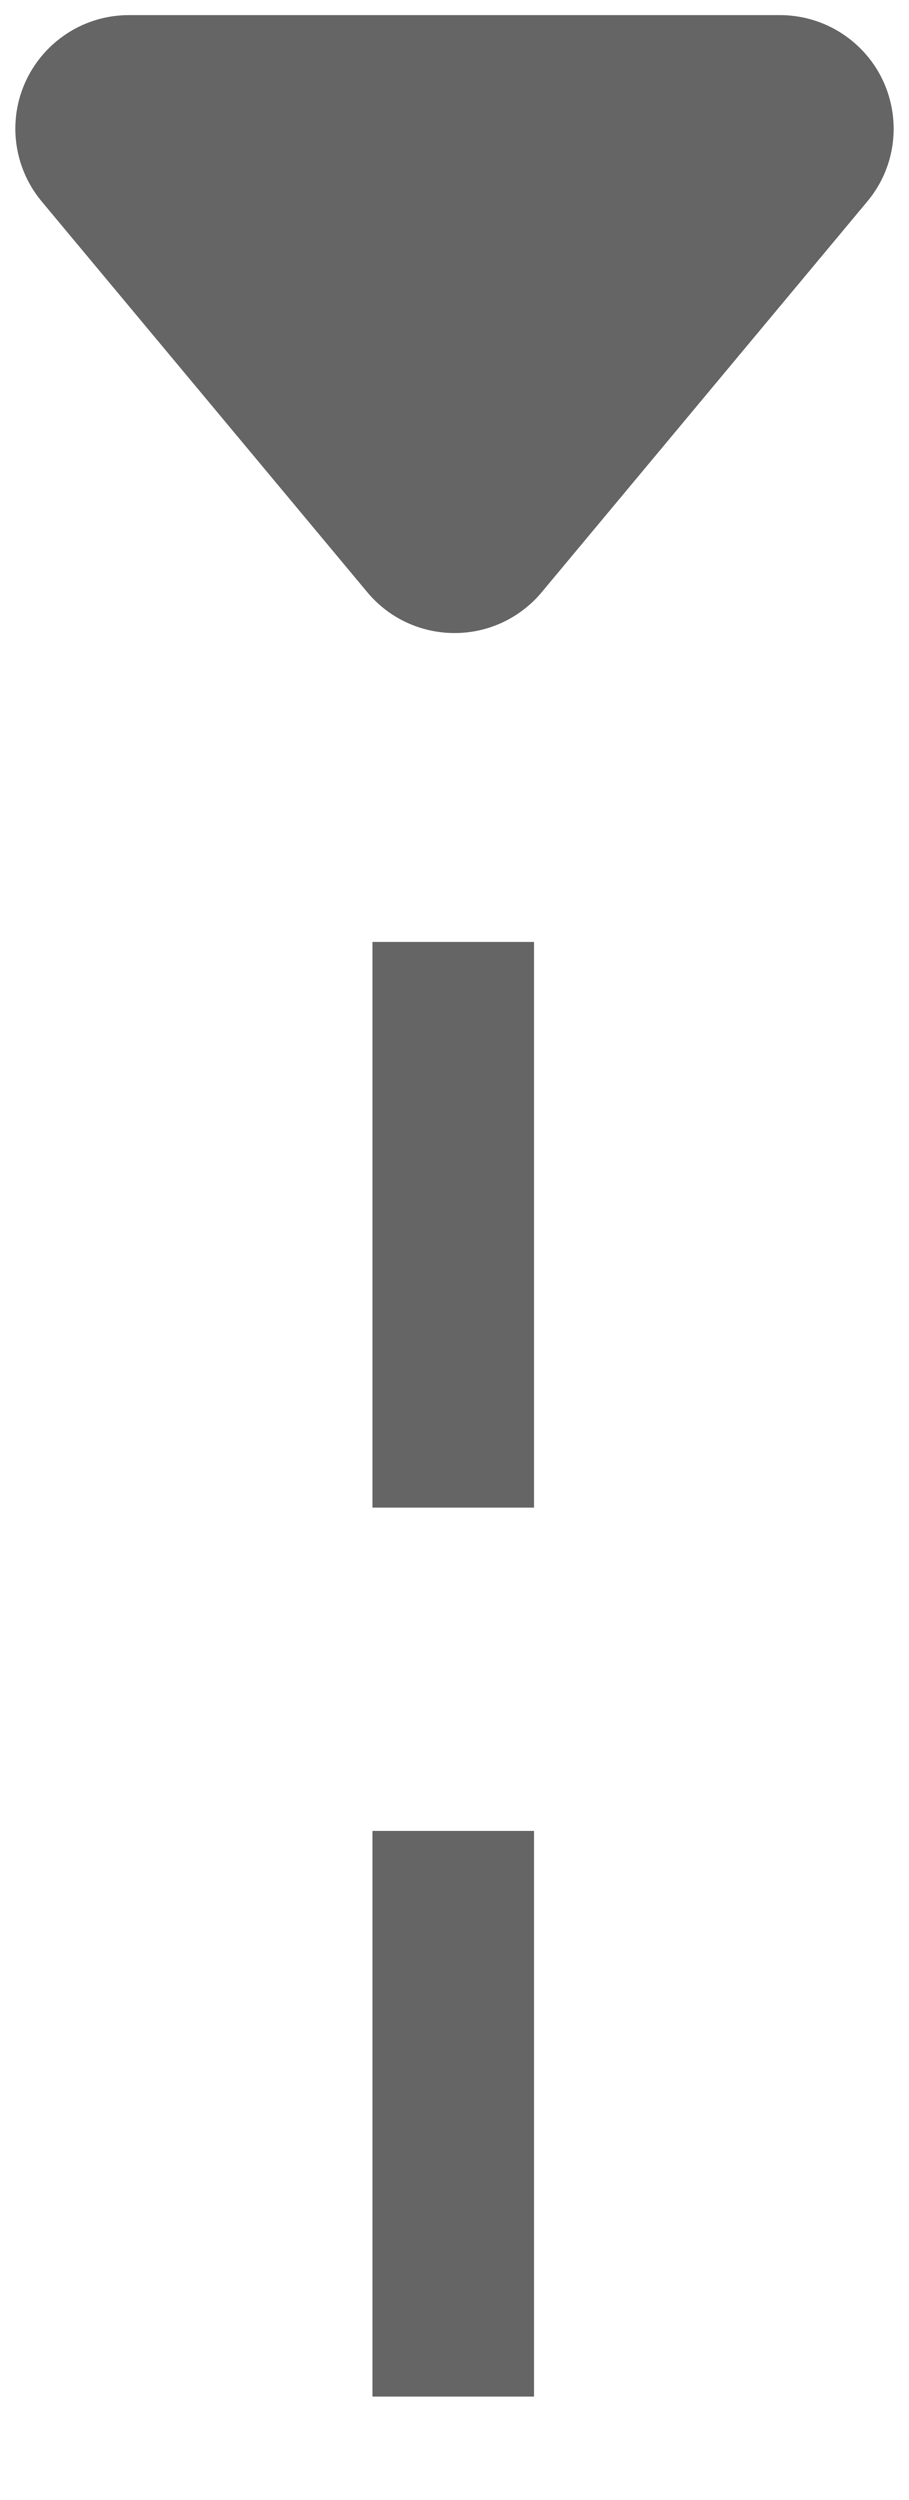
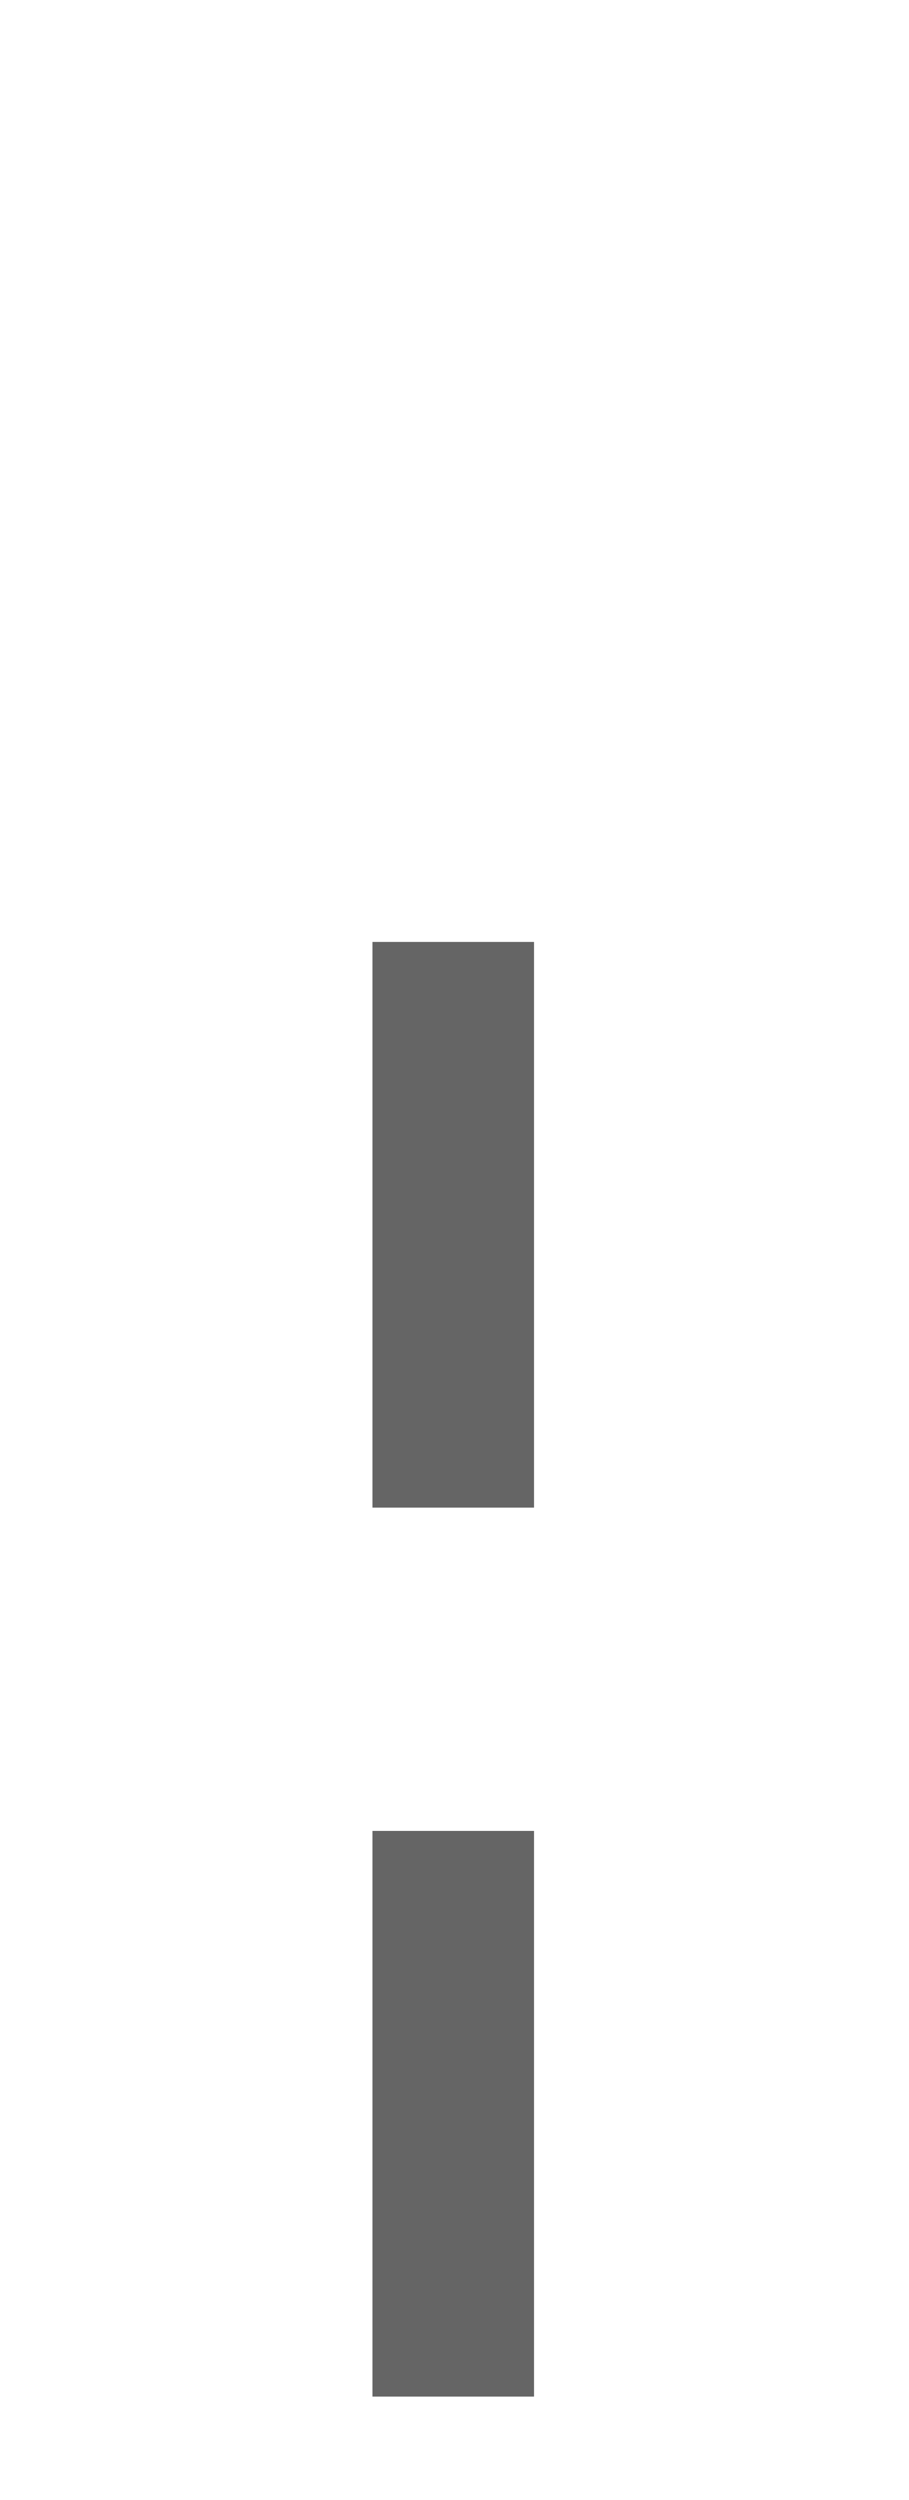
<svg xmlns="http://www.w3.org/2000/svg" width="8px" height="22px" viewBox="0 0 8 22" version="1.1">
  <title>half</title>
  <desc>Created with Sketch.</desc>
  <g id="Page-1" stroke="none" stroke-width="1" fill="none" fill-rule="evenodd">
    <g id="half">
      <g id="Line-3" transform="translate(3.489, 9)" stroke="#656565" stroke-dasharray="3.556,4.267" stroke-linecap="square" stroke-width="1.422">
        <line x1="0.5" y1="-8.8817842e-16" x2="0.5" y2="11.633" />
      </g>
      <g id="Triangle" transform="translate(0.135, 0.133)" fill="#656565" fill-rule="nonzero">
-         <path d="M4.633,0.36 L7.498,3.798 C7.852,4.222 7.794,4.853 7.37,5.206 C7.19,5.356 6.964,5.438 6.73,5.438 L1,5.438 C0.448,5.438 -8.8817842e-16,4.99 -8.8817842e-16,4.438 C-8.8817842e-16,4.204 0.082,3.978 0.232,3.798 L3.097,0.36 C3.45,-0.064 4.081,-0.122 4.505,0.232 C4.552,0.271 4.594,0.313 4.633,0.36 Z" transform="translate(3.865, 2.719) scale(-1, 1) rotate(-180) translate(-3.865, -2.719) " />
-       </g>
+         </g>
    </g>
  </g>
</svg>